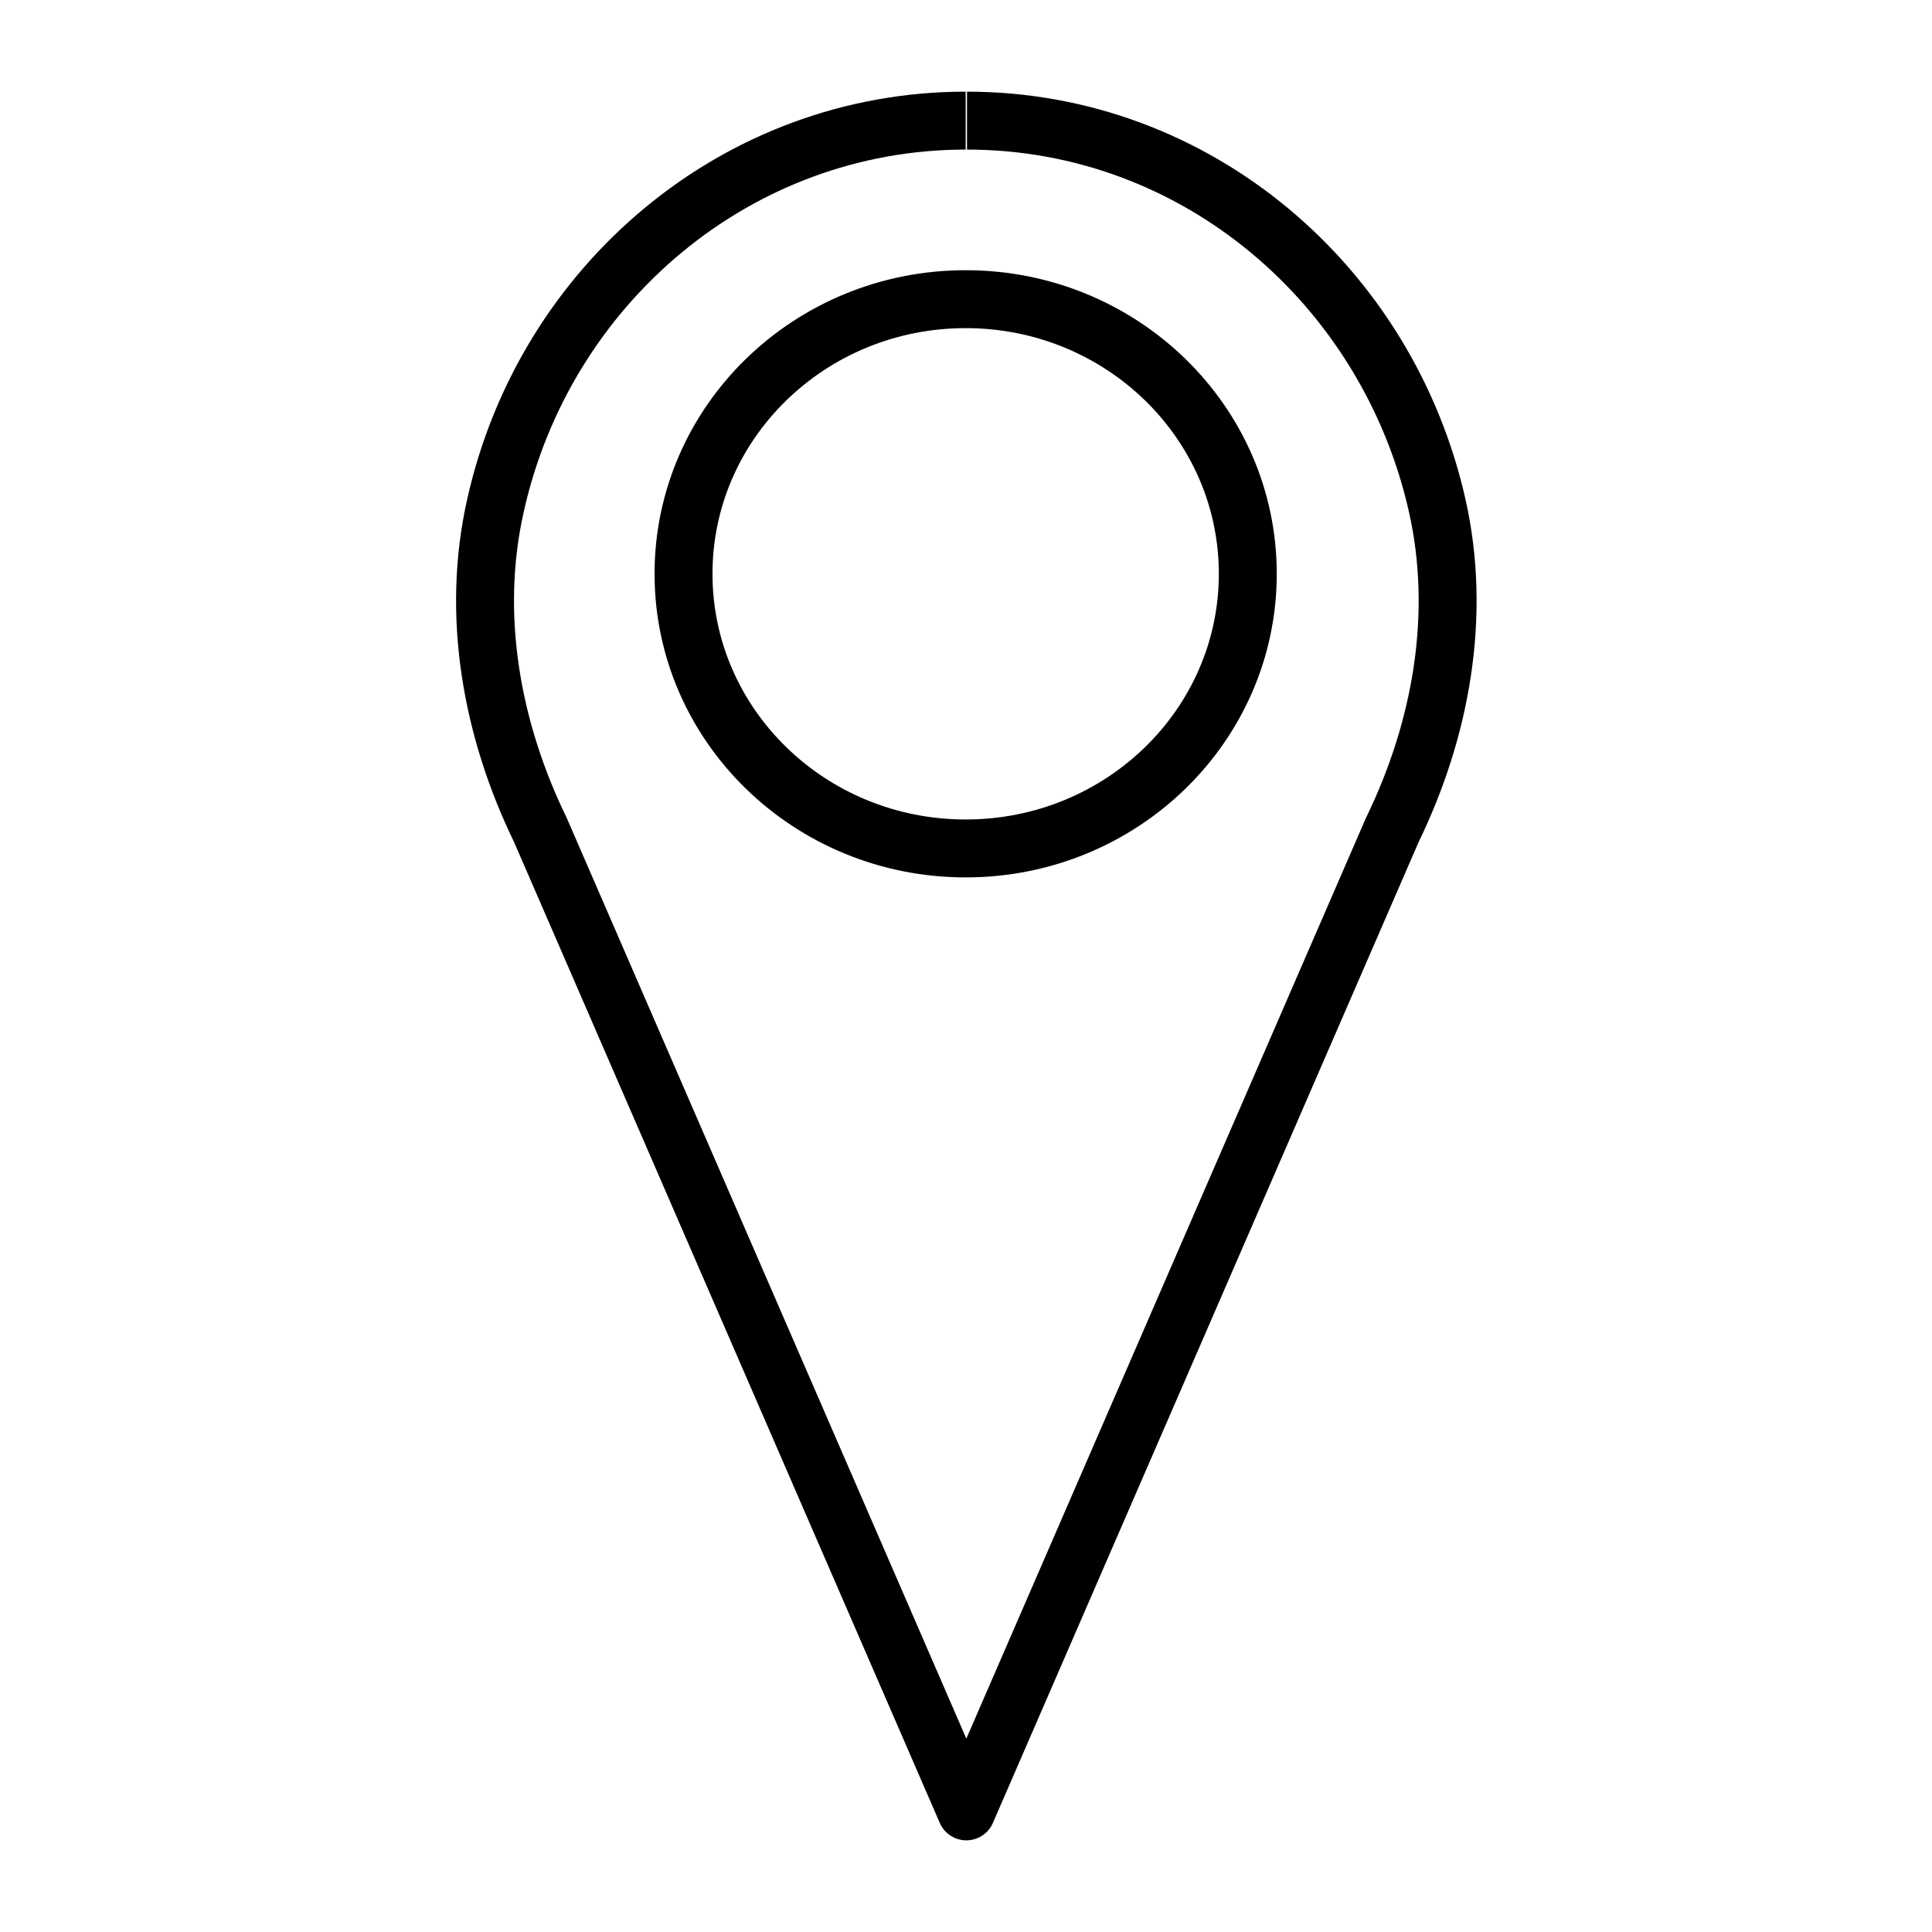
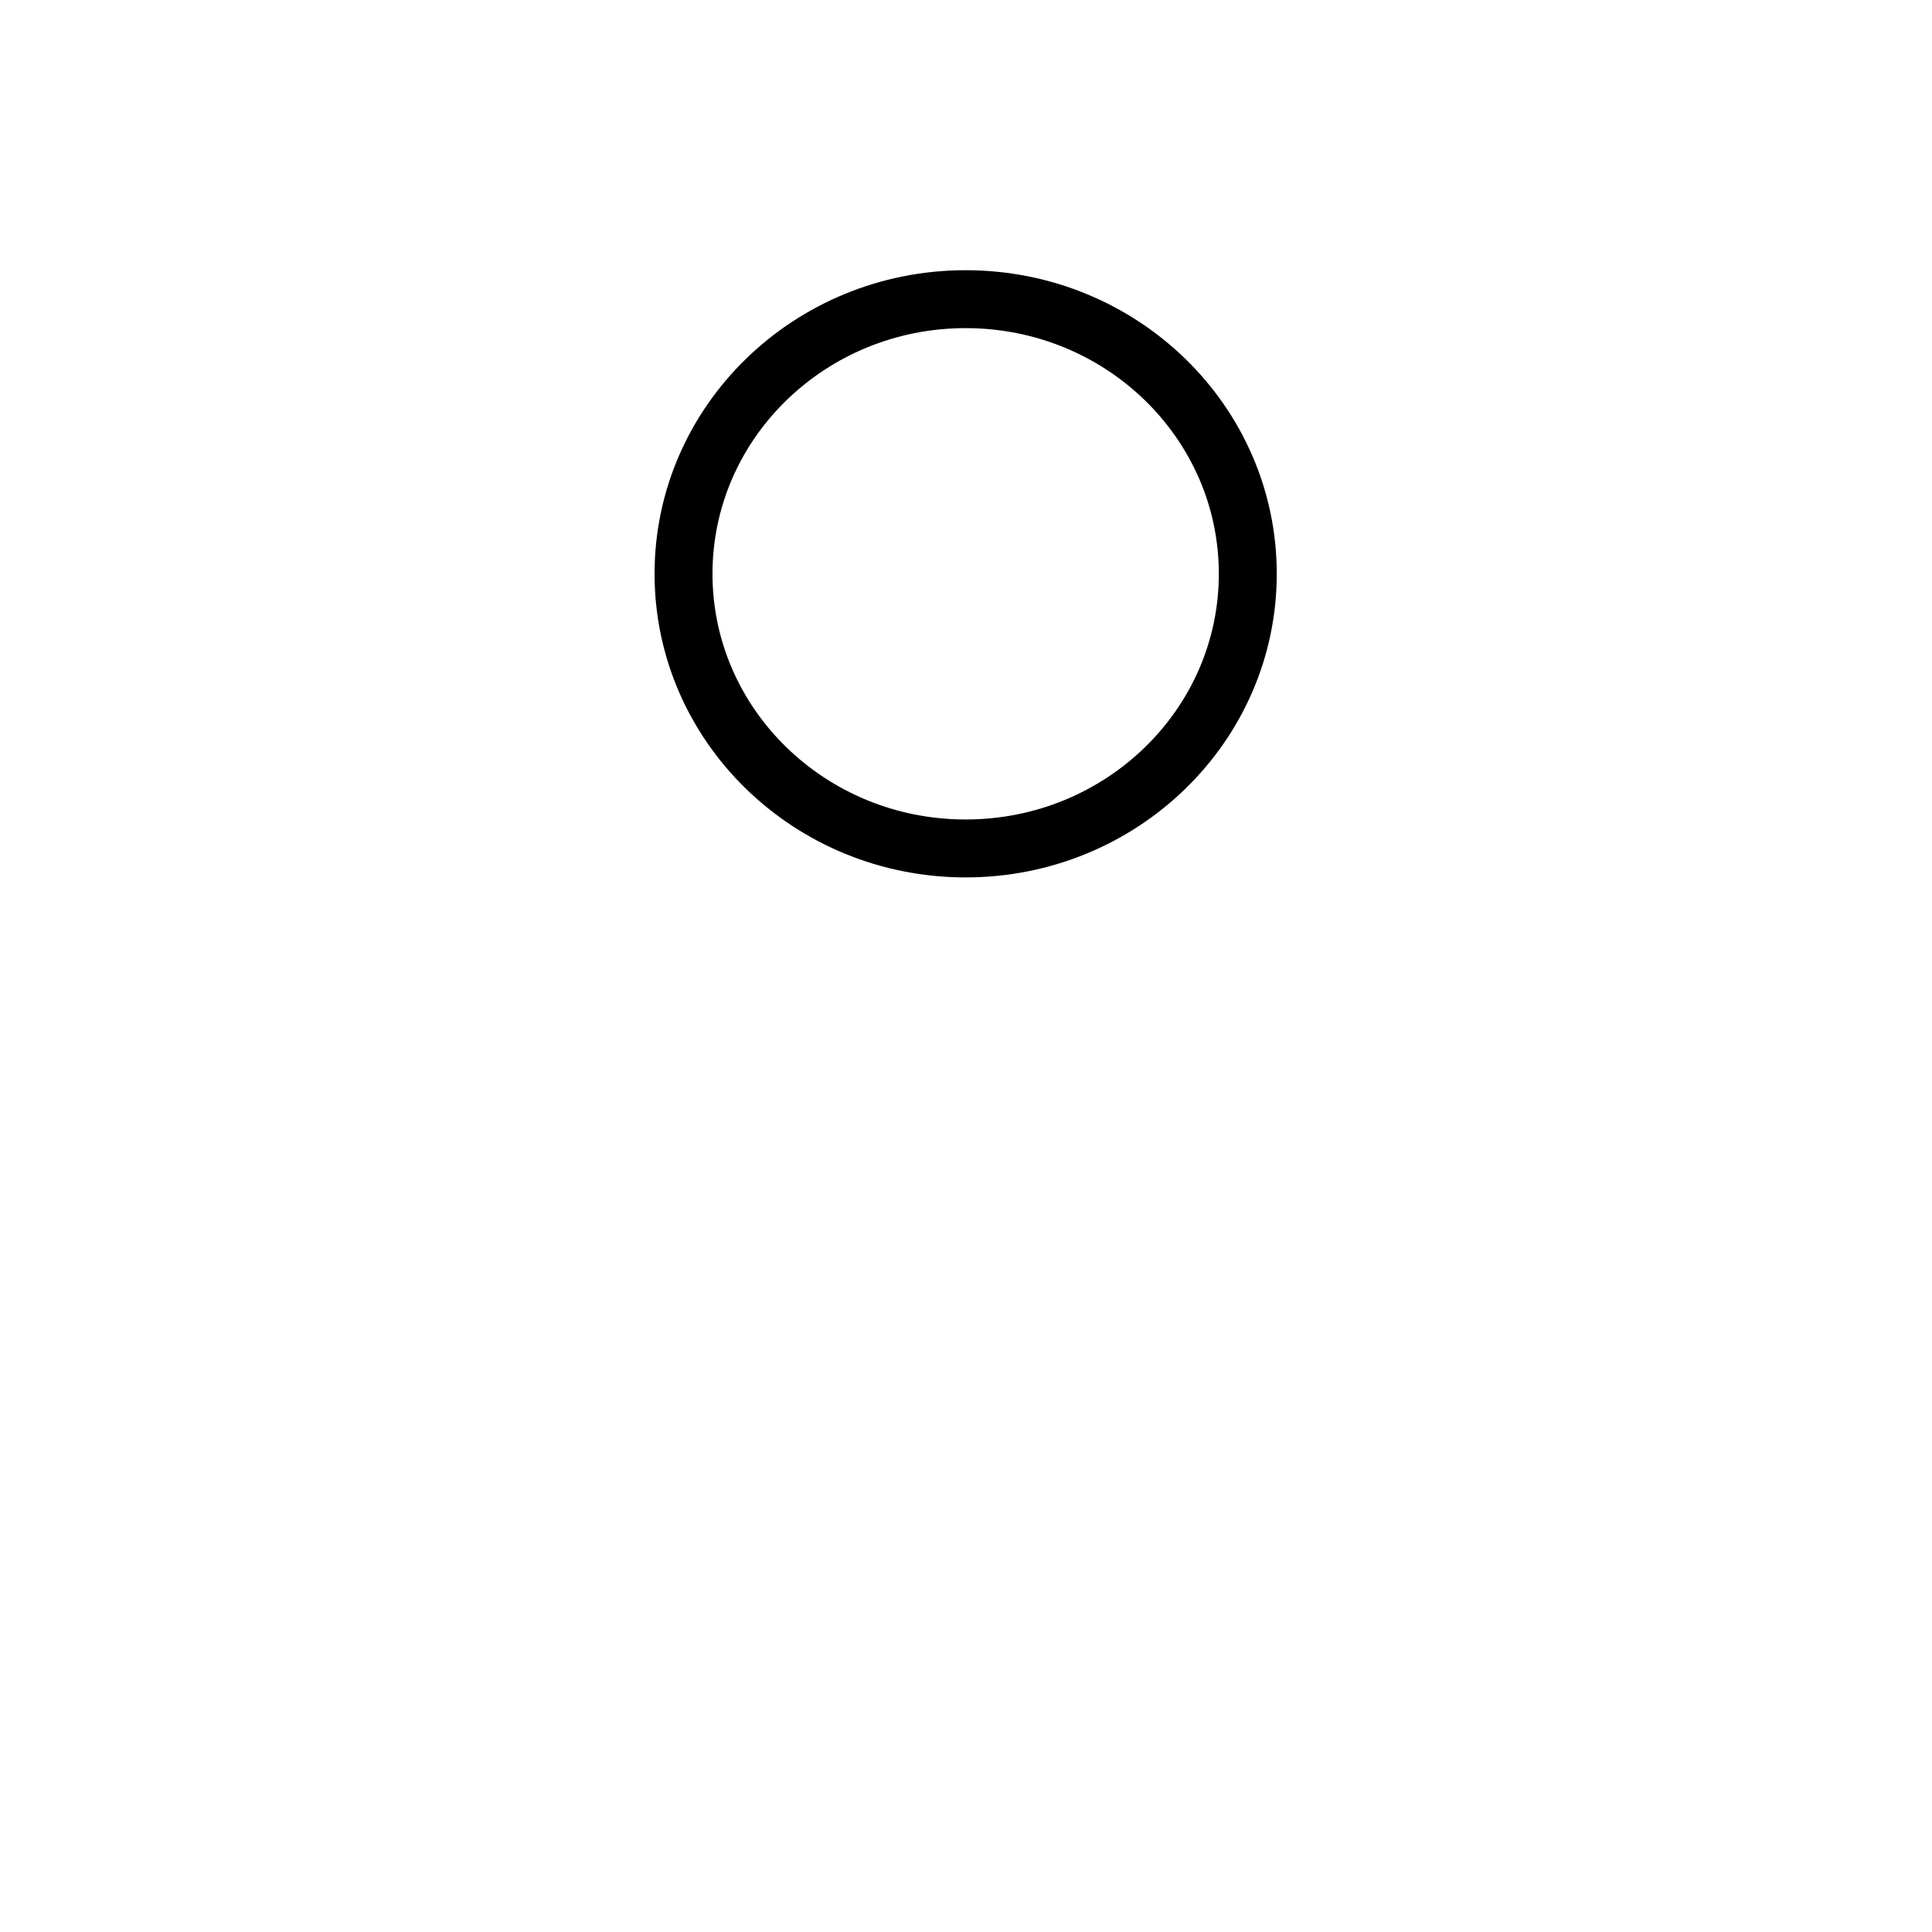
<svg xmlns="http://www.w3.org/2000/svg" id="Ebene_1" data-name="Ebene 1" viewBox="0 0 28.35 28.35">
  <defs>
    <style>
      .cls-1 {
        stroke-linejoin: round;
      }

      .cls-1, .cls-2 {
        fill: none;
        stroke: #000;
        stroke-width: .85px;
      }

      .cls-2 {
        stroke-miterlimit: 10;
      }
    </style>
  </defs>
-   <path class="cls-1" d="M14.17,1.77c-3.36,0-6.18,2.41-6.9,5.65-.36,1.6-.06,3.28.66,4.76l6.25,14.4,6.25-14.4c.72-1.48,1.02-3.16.66-4.76-.73-3.24-3.54-5.65-6.9-5.65" />
  <ellipse class="cls-2" cx="14.17" cy="8.42" rx="4.14" ry="4.03" />
</svg>